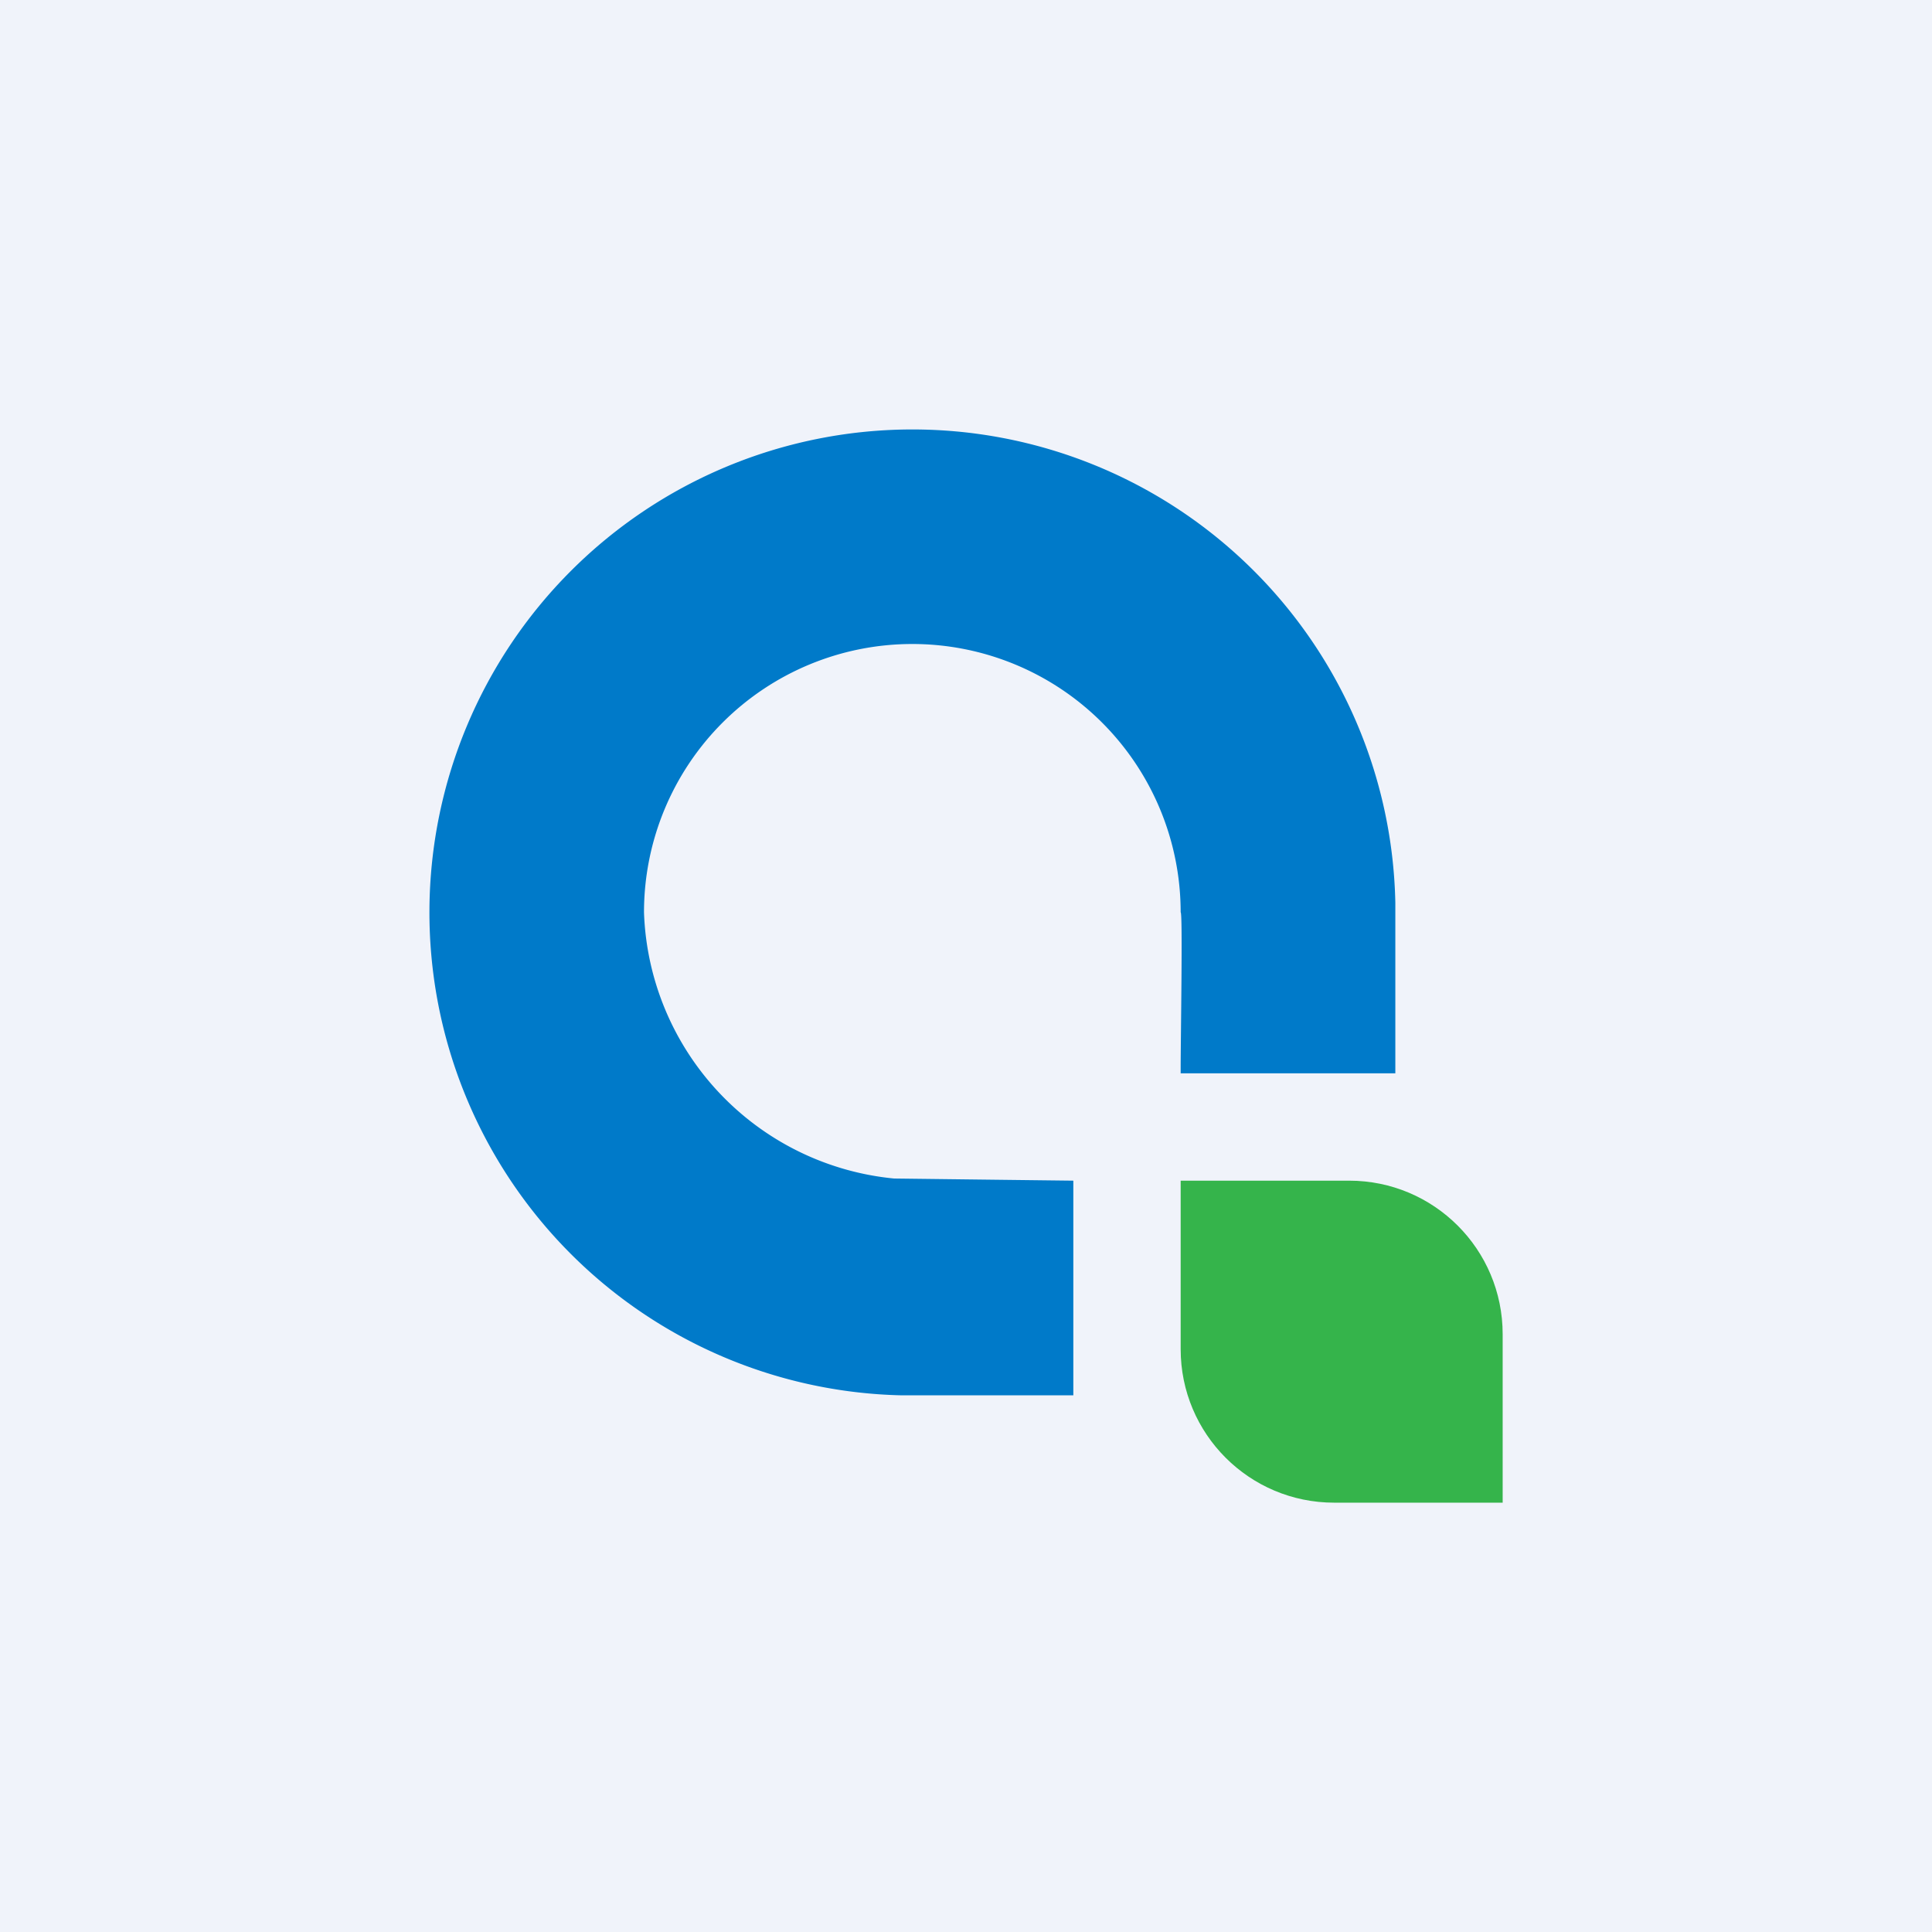
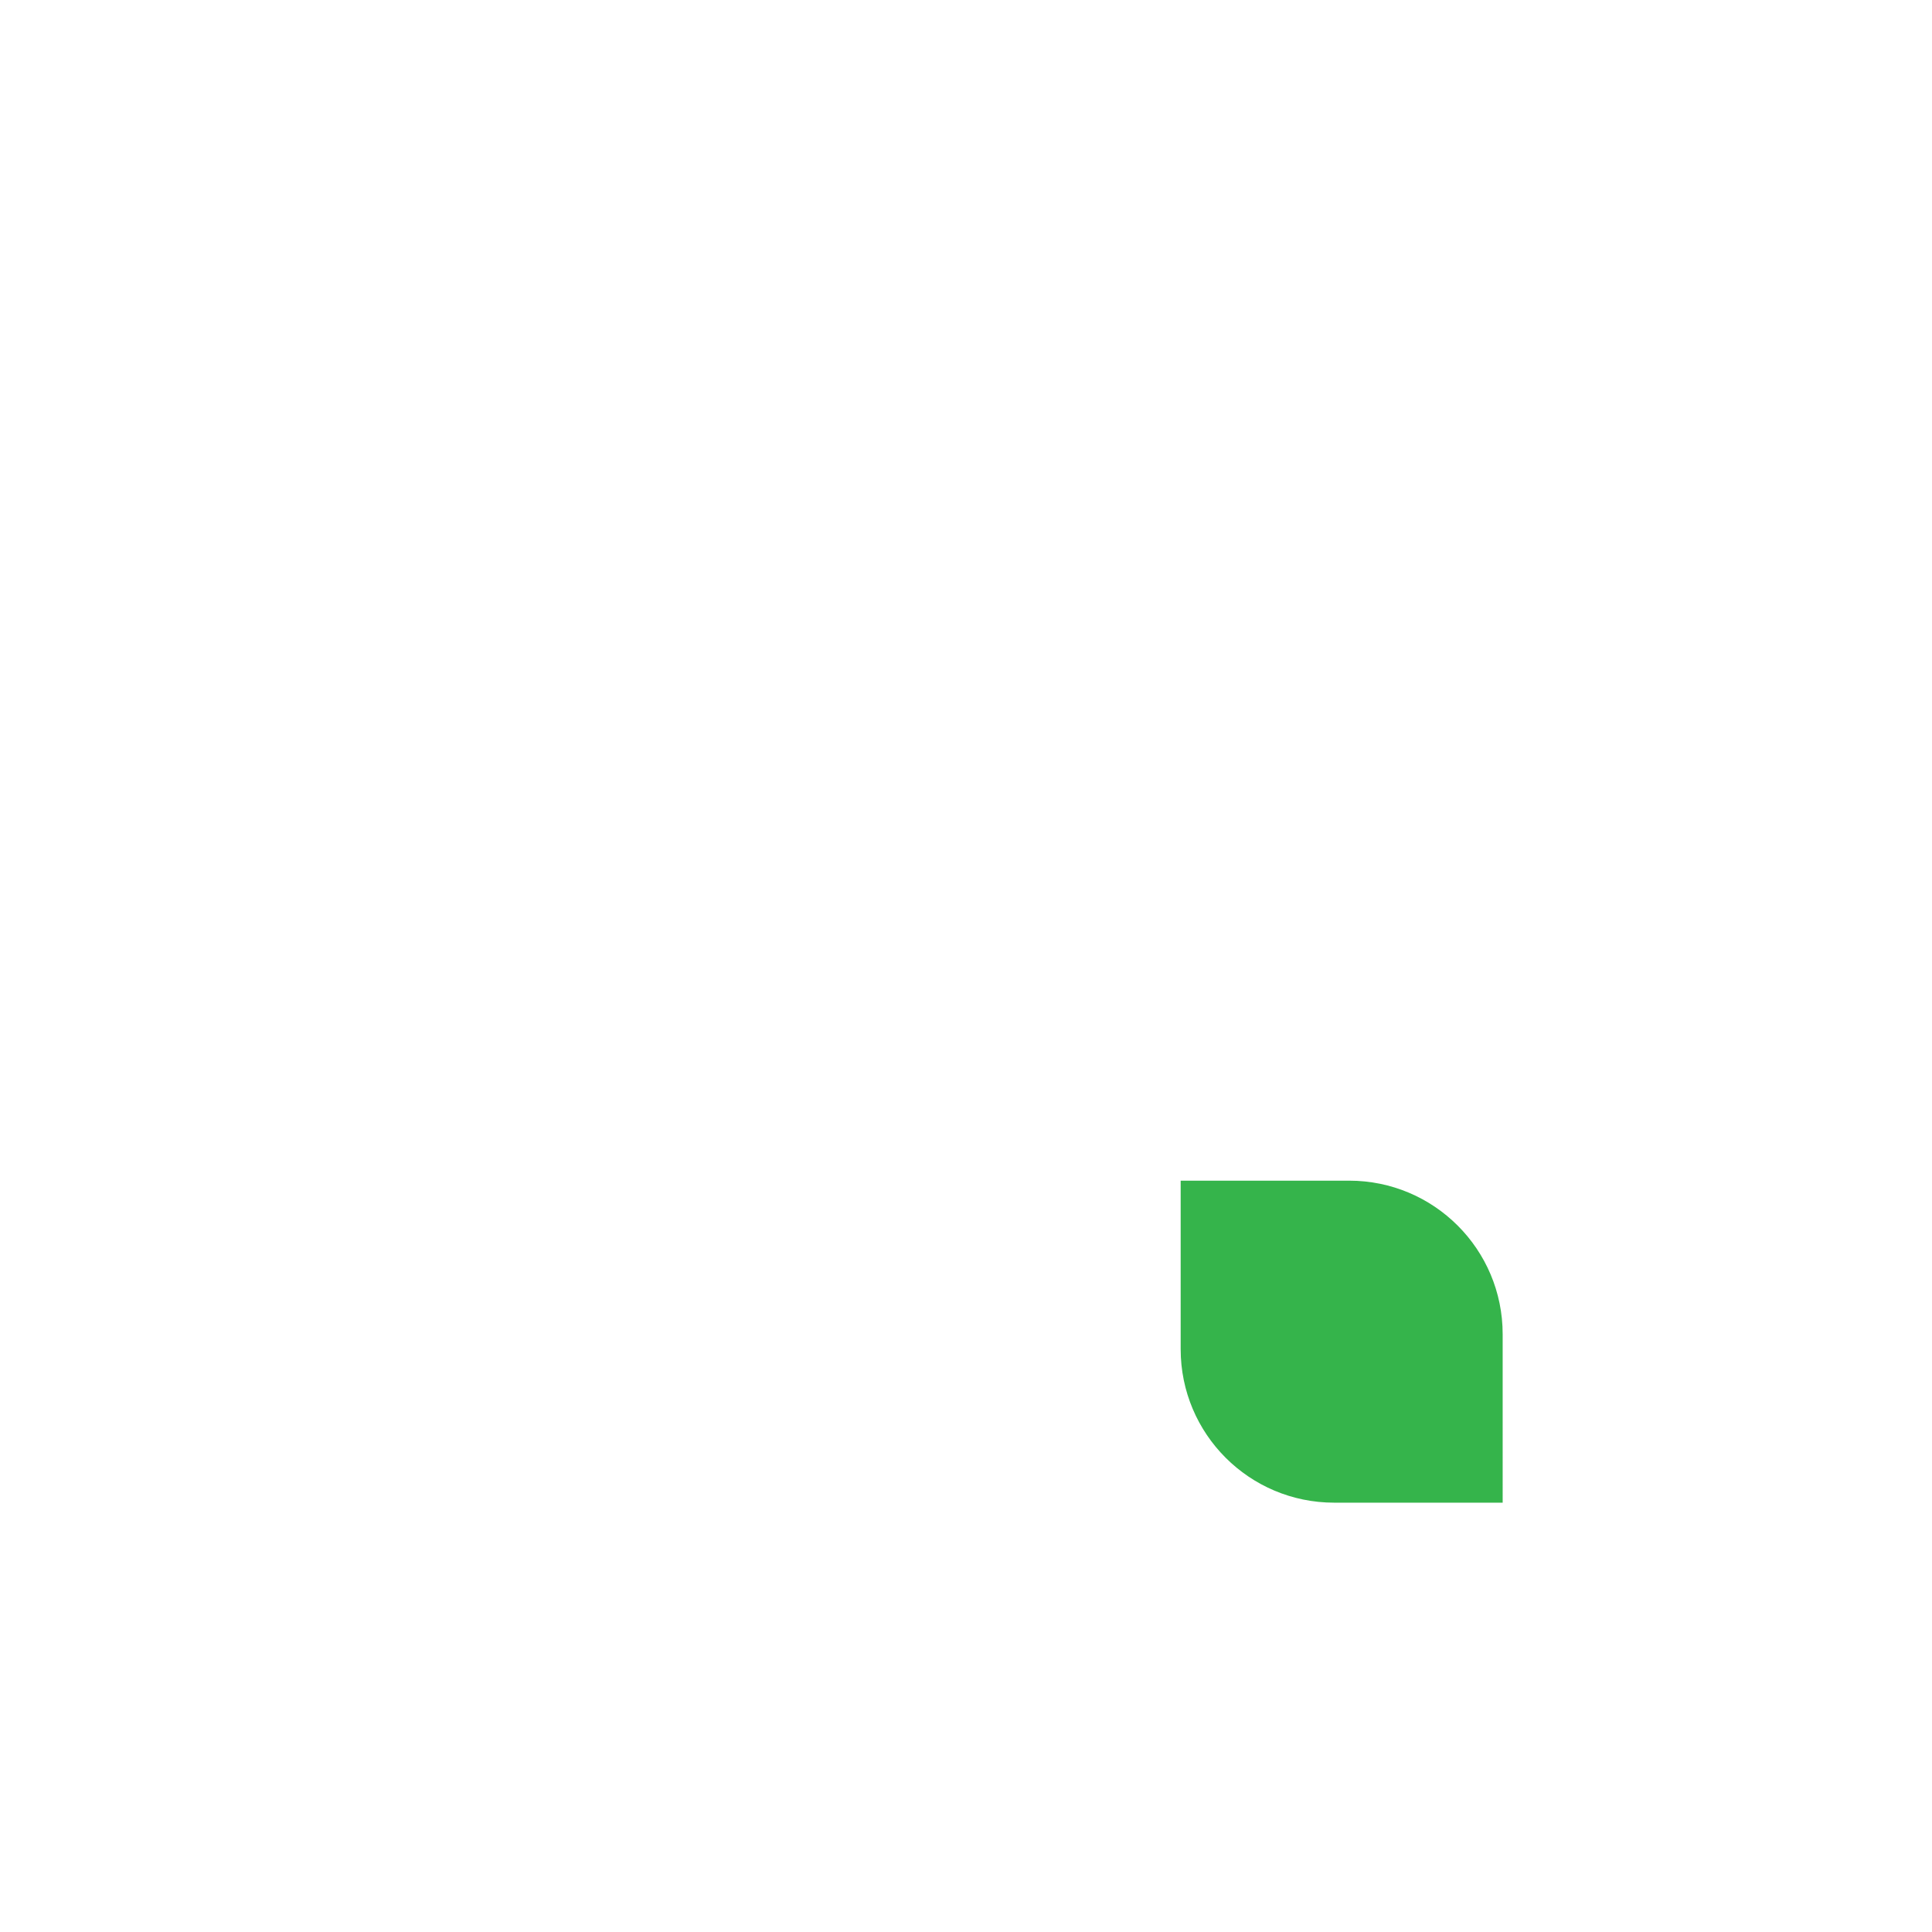
<svg xmlns="http://www.w3.org/2000/svg" width="18" height="18" viewBox="0 0 18 18">
-   <path fill="#F0F3FA" d="M0 0h18v18H0z" />
  <path d="M11 11h1.57c.79 0 1.43.64 1.43 1.43V14h-1.57c-.79 0-1.43-.64-1.43-1.43V11Z" fill="#35B44B" />
-   <path d="M13 8.41A4.5 4.5 0 1 0 8.4 13H10v-2a3196.22 3196.22 0 0 1-1.67-.02A2.58 2.58 0 0 1 6 8.5a2.5 2.5 0 0 1 5 0c.02 0 0 1.18 0 1.45V10h2V8.41Z" fill="#007AC9" />
</svg>